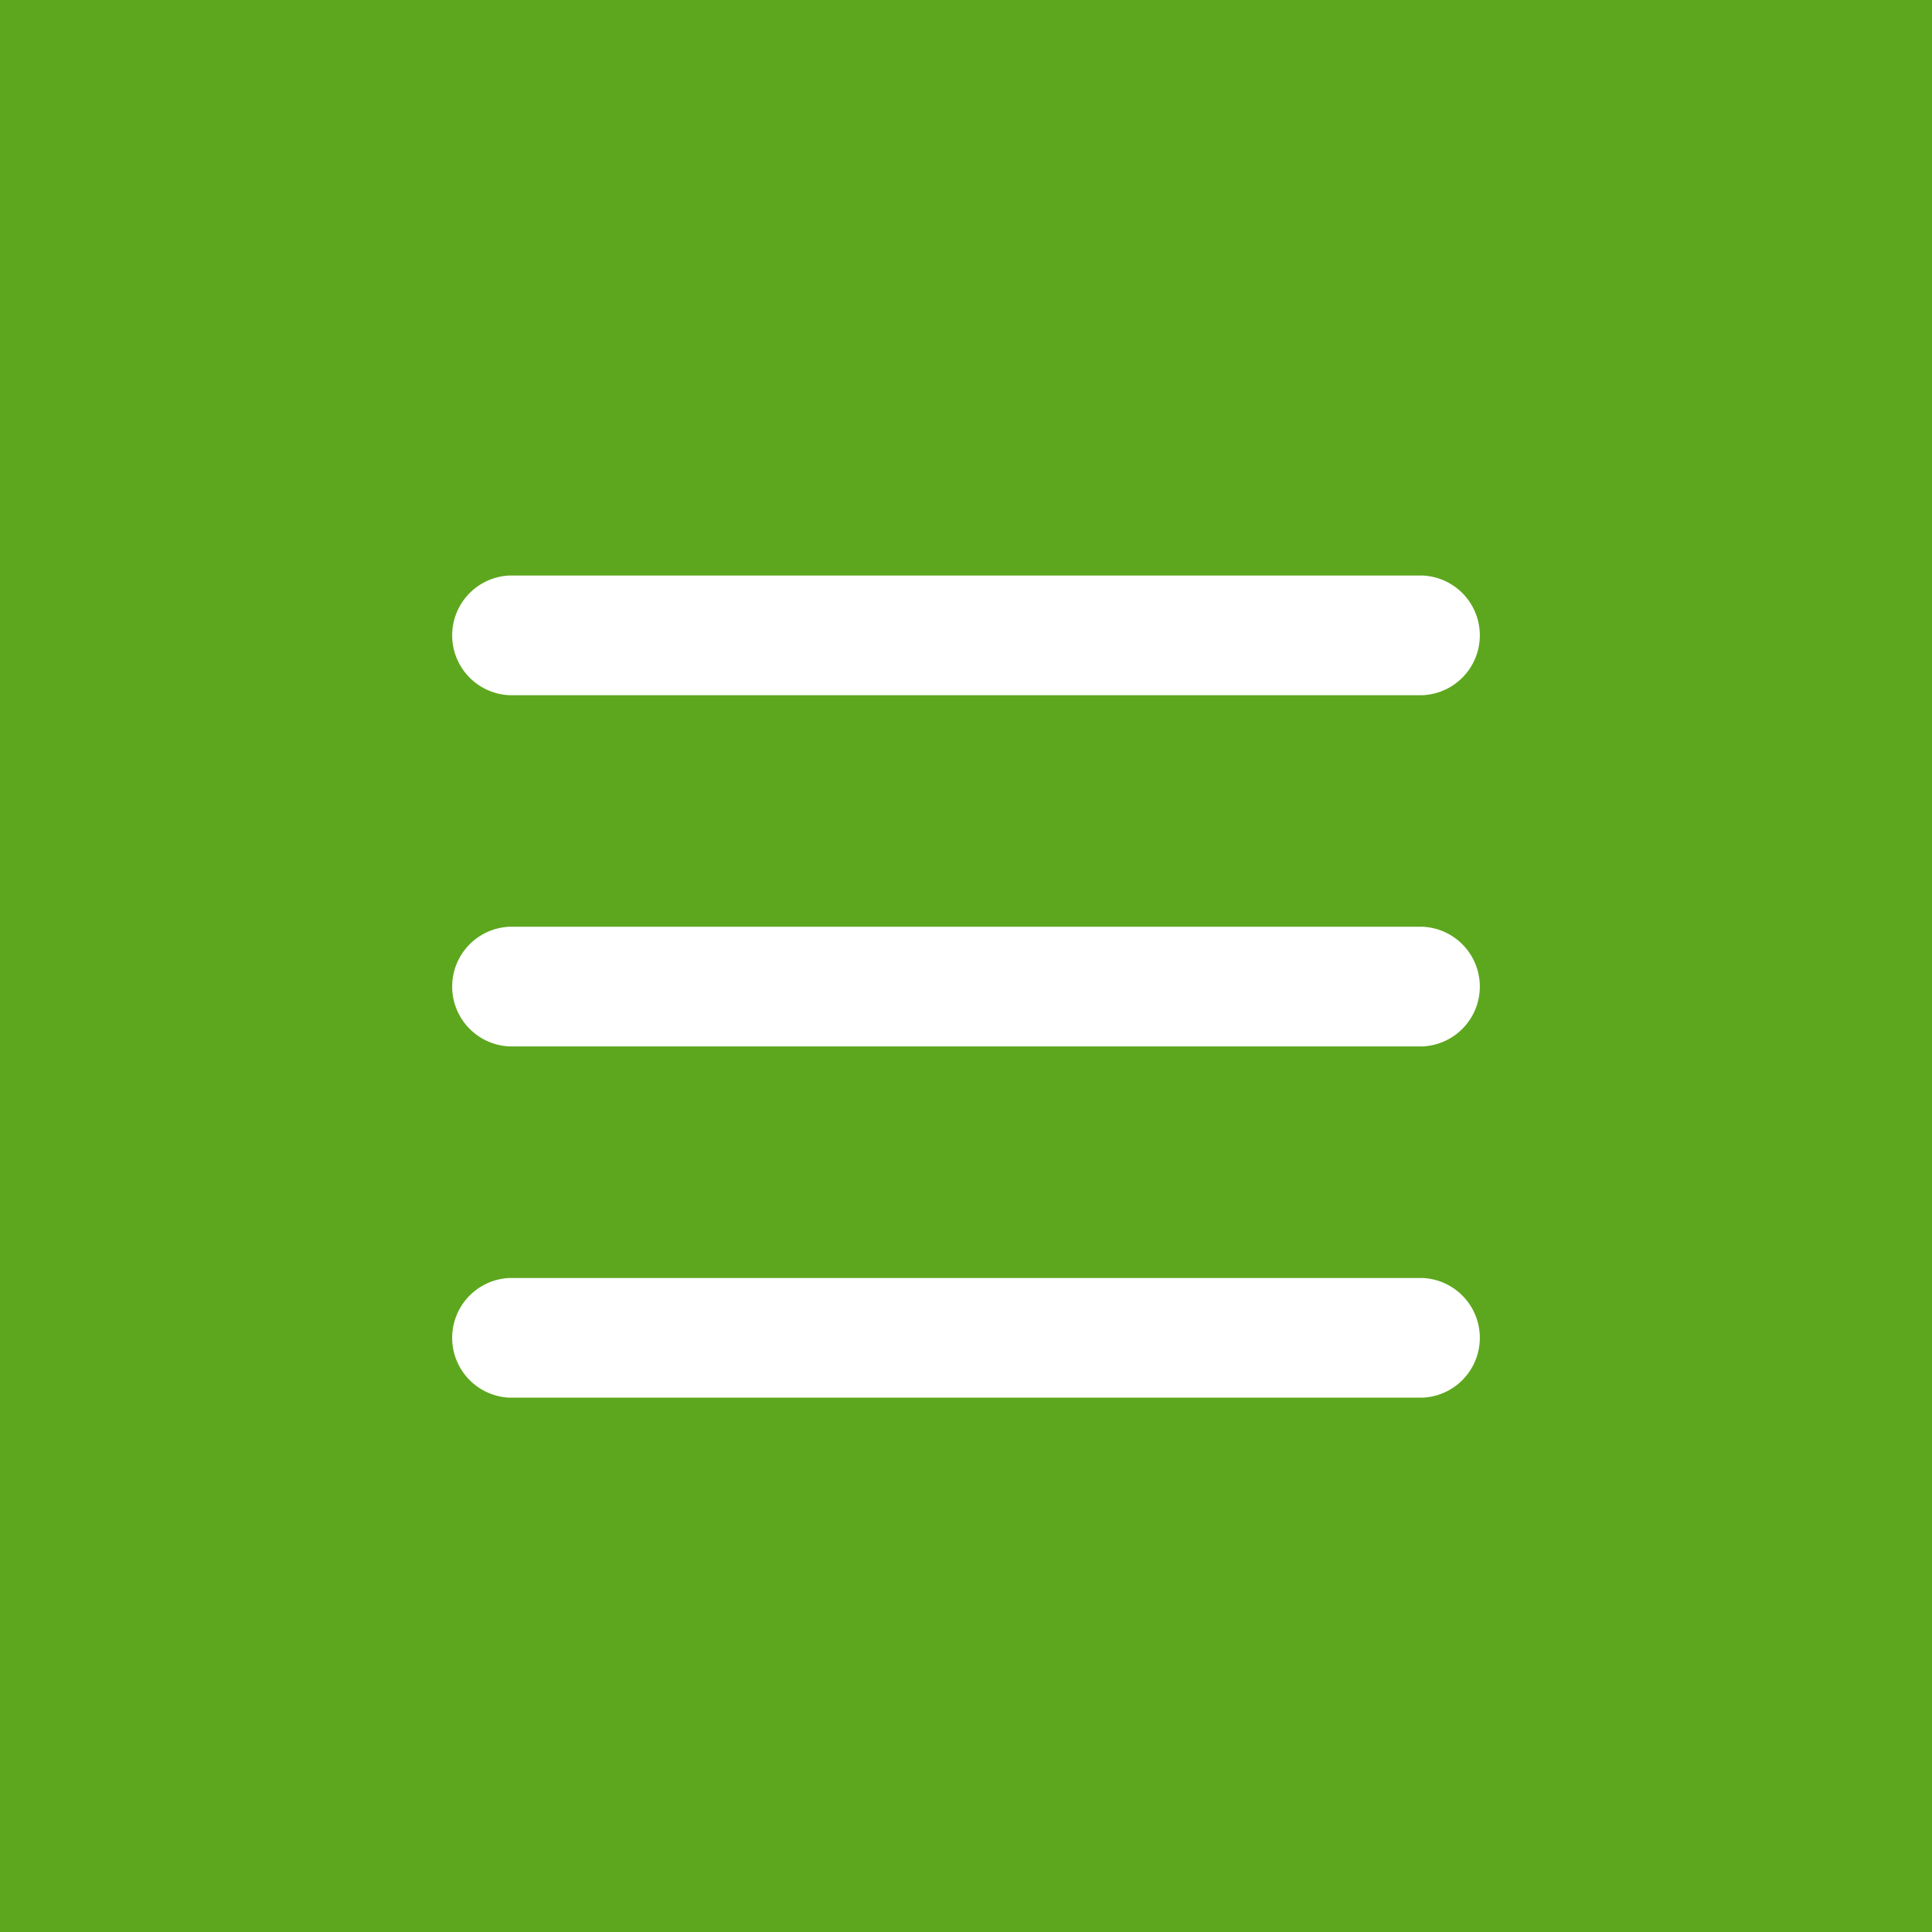
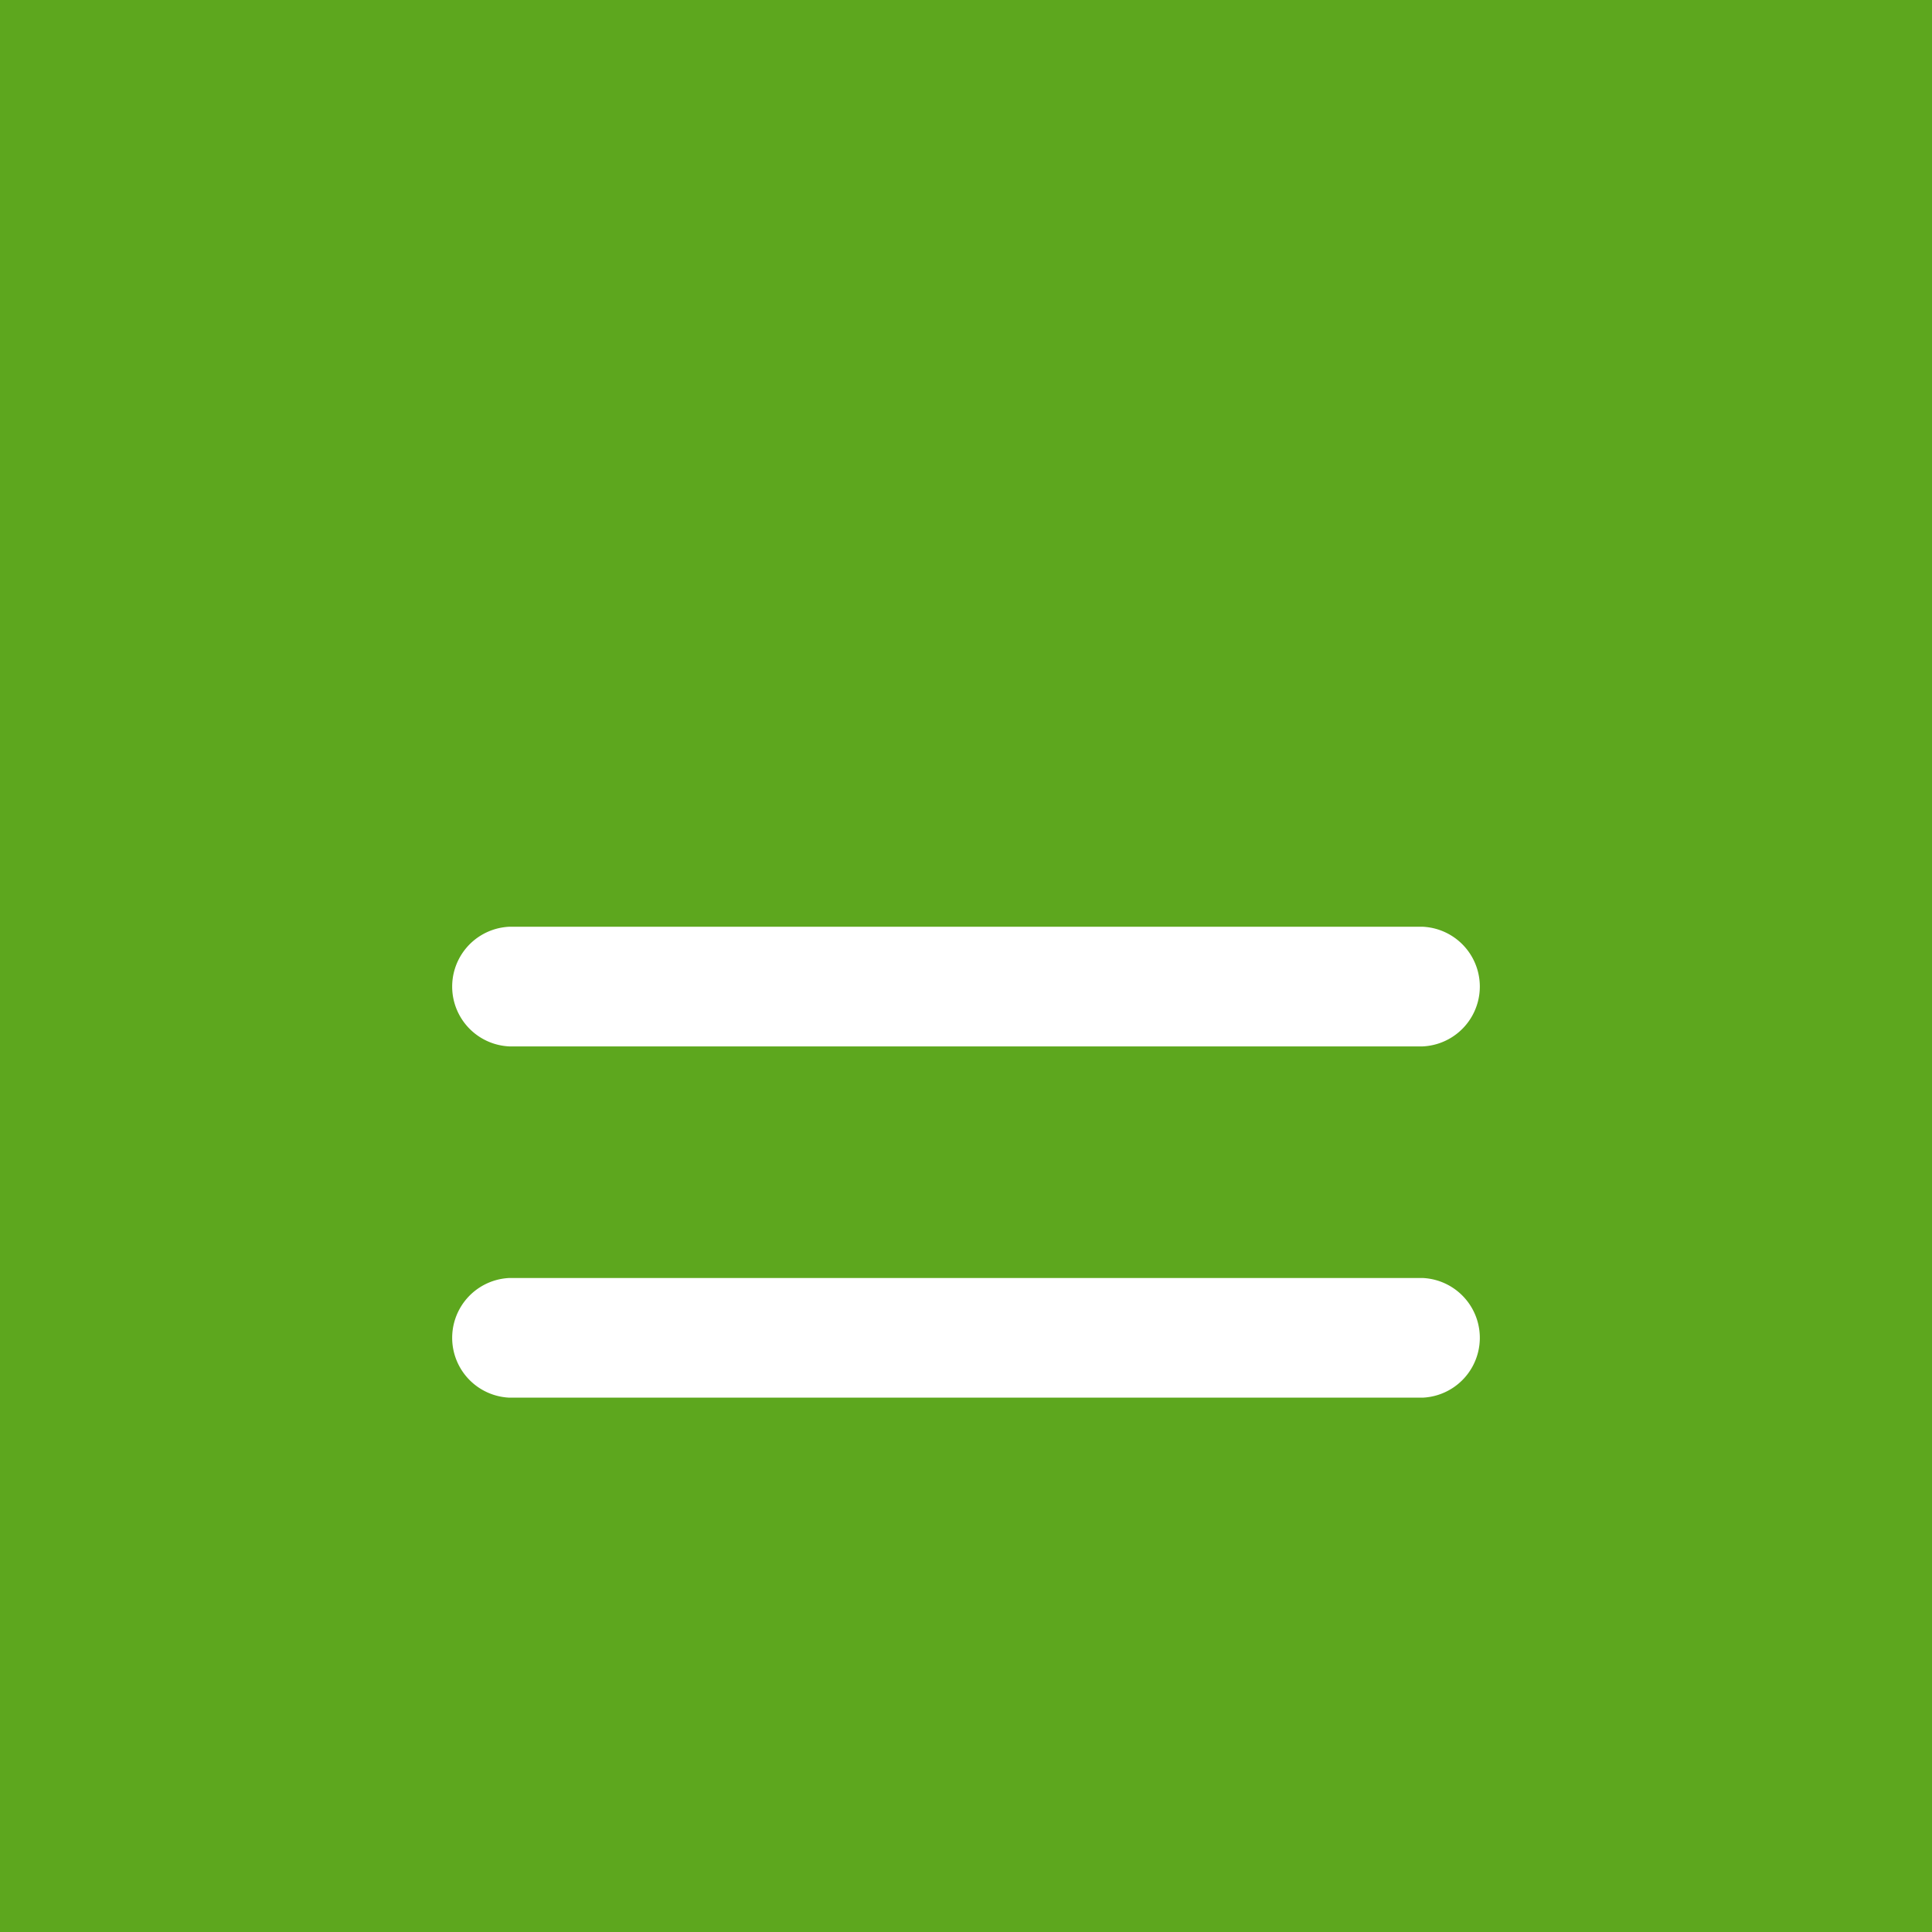
<svg xmlns="http://www.w3.org/2000/svg" width="47" height="47" viewBox="0 0 47 47">
  <g id="icon-menu.svg" transform="translate(9941 22818)">
    <rect id="長方形_122" data-name="長方形 122" width="47" height="47" transform="translate(-9941 -22818)" fill="#5da71e" />
    <g id="グループ_3805" data-name="グループ 3805" transform="translate(-18788.684 -23753.08)">
      <g id="グループ_3802" data-name="グループ 3802" transform="translate(8858.684 949.081)">
        <line id="線_102" data-name="線 102" x2="22.217" transform="translate(1.392 1.455)" fill="#fff" />
-         <path id="パス_108089" data-name="パス 108089" d="M8882.293,951.992h-22.218a1.457,1.457,0,0,1,0-2.911h22.218a1.457,1.457,0,0,1,0,2.911Z" transform="translate(-8858.684 -949.081)" fill="#fff" />
      </g>
      <g id="グループ_3803" data-name="グループ 3803" transform="translate(8858.684 957.625)">
-         <line id="線_103" data-name="線 103" x2="22.217" transform="translate(1.392 1.455)" fill="#fff" />
        <path id="パス_108090" data-name="パス 108090" d="M8882.293,963.954h-22.218a1.457,1.457,0,0,1,0-2.911h22.218a1.457,1.457,0,0,1,0,2.911Z" transform="translate(-8858.684 -961.043)" fill="#fff" />
      </g>
      <g id="グループ_3804" data-name="グループ 3804" transform="translate(8858.684 966.17)">
        <line id="線_104" data-name="線 104" x2="22.217" transform="translate(1.392 1.456)" fill="#fff" />
-         <path id="パス_108091" data-name="パス 108091" d="M8882.293,975.916h-22.218a1.457,1.457,0,0,1,0-2.911h22.218a1.457,1.457,0,0,1,0,2.911Z" transform="translate(-8858.684 -973.005)" fill="#fff" />
+         <path id="パス_108091" data-name="パス 108091" d="M8882.293,975.916h-22.218a1.457,1.457,0,0,1,0-2.911h22.218a1.457,1.457,0,0,1,0,2.911" transform="translate(-8858.684 -973.005)" fill="#fff" />
      </g>
    </g>
  </g>
</svg>